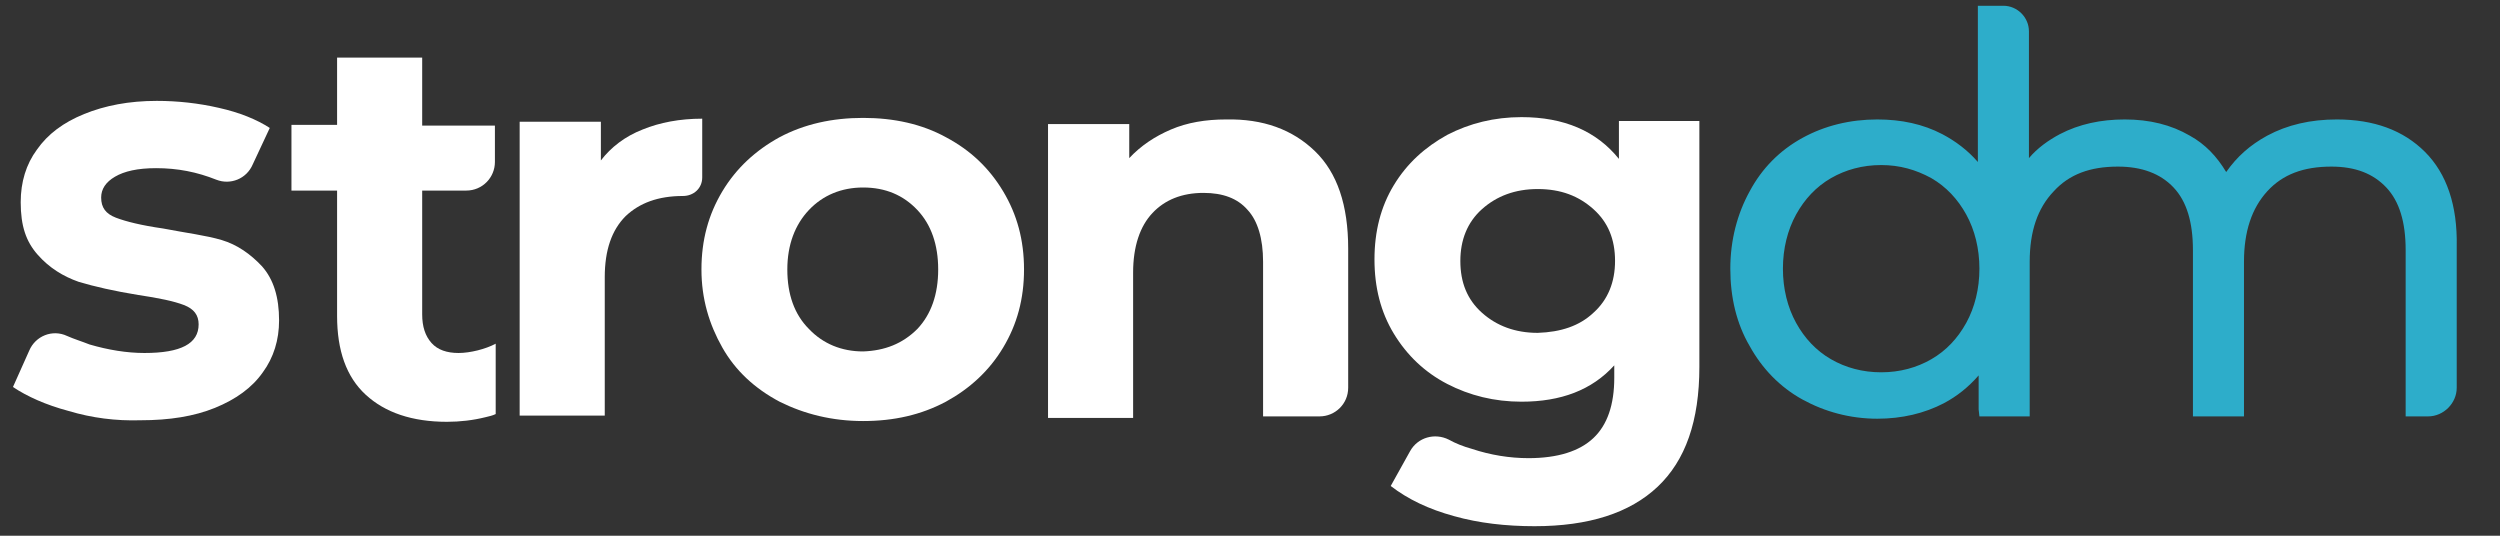
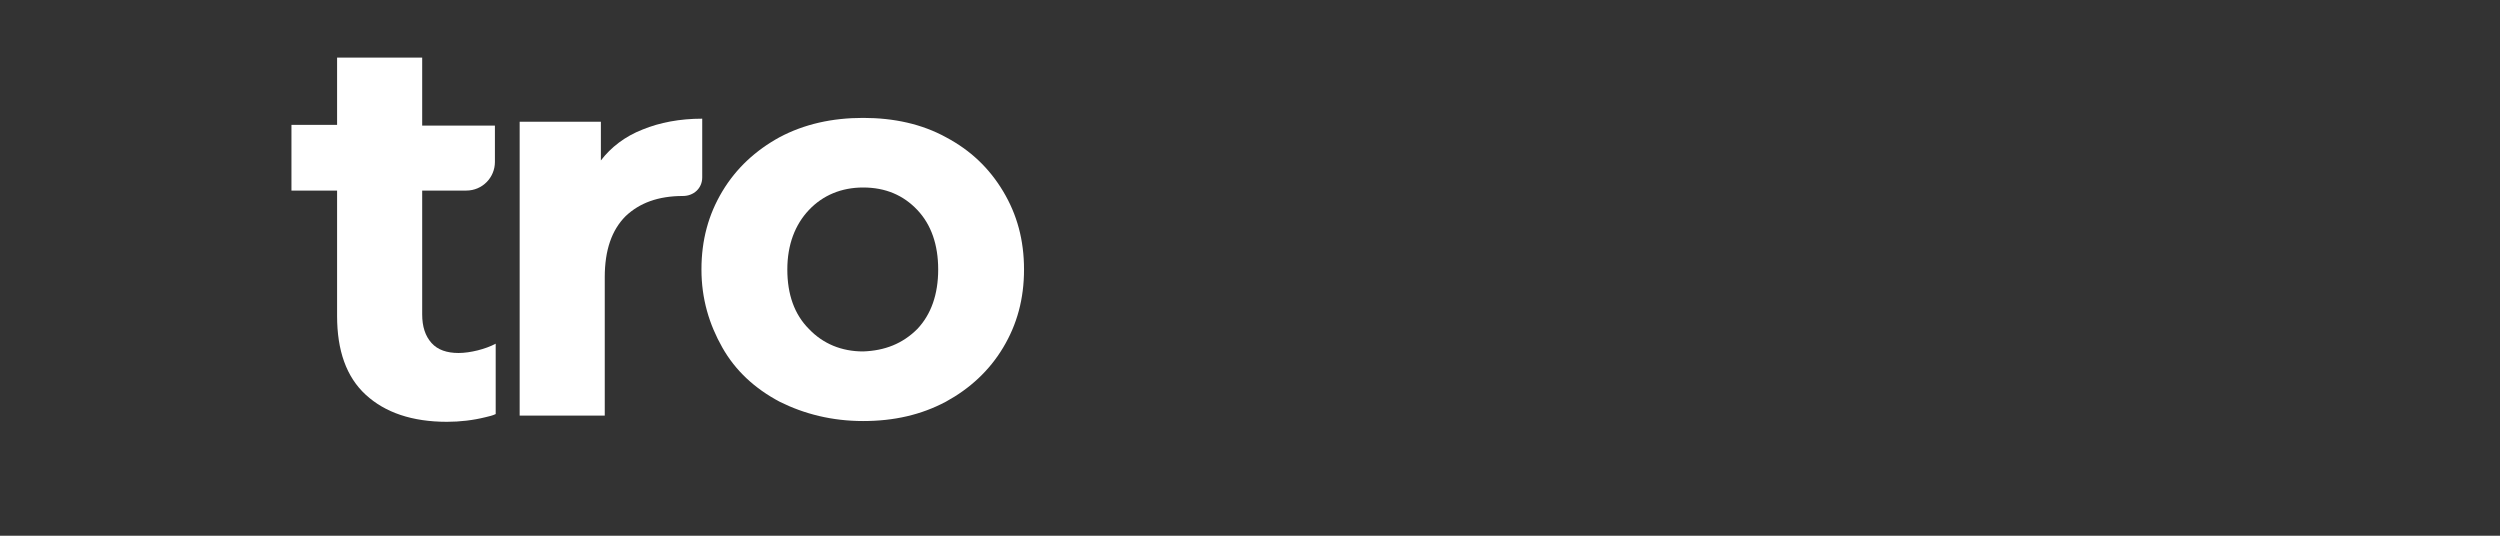
<svg xmlns="http://www.w3.org/2000/svg" width="420" zoomAndPan="magnify" viewBox="0 0 315 67.5" height="90" preserveAspectRatio="xMidYMid meet" version="1.0">
  <rect x="0" y="0" width="315" height="67.5" fill="#333333" stroke="none" />
  <defs>
    <clipPath id="c604312cca">
      <path d="M 1.156 12 L 36 12 L 36 53 L 1.156 53 Z M 1.156 12 " clip-rule="nonzero" />
    </clipPath>
    <clipPath id="37e5391e27">
-       <path d="M 173 14 L 215 14 L 215 66.984 L 173 66.984 Z M 173 14 " clip-rule="nonzero" />
-     </clipPath>
+       </clipPath>
    <clipPath id="12dfb94845">
      <path d="M 218 0.727 L 310 0.727 L 310 53 L 218 53 Z M 218 0.727 " clip-rule="nonzero" />
    </clipPath>
  </defs>
  <g clip-path="url(#c604312cca)">
-     <path fill="#ffffff" d="M 8.652 51.785 C 5.727 51.004 3.387 49.934 1.633 48.762 L 3.68 44.184 C 4.461 42.332 6.605 41.457 8.457 42.332 C 9.332 42.723 10.309 43.016 11.281 43.402 C 13.621 44.086 15.961 44.477 18.203 44.477 C 22.785 44.477 25.027 43.305 25.027 40.871 C 25.027 39.703 24.441 38.922 23.176 38.434 C 21.906 37.949 20.055 37.559 17.422 37.168 C 14.402 36.68 11.867 36.098 9.918 35.512 C 7.969 34.828 6.215 33.758 4.754 32.102 C 3.289 30.445 2.609 28.496 2.609 25.477 C 2.609 22.941 3.289 20.699 4.656 18.848 C 6.02 16.902 7.969 15.438 10.602 14.367 C 13.234 13.297 16.254 12.711 19.762 12.711 C 22.395 12.711 25.027 13.004 27.562 13.586 C 30.191 14.172 32.336 15.051 33.992 16.121 L 31.852 20.699 C 31.07 22.551 29.023 23.332 27.27 22.648 C 24.832 21.676 22.395 21.188 19.664 21.188 C 17.328 21.188 15.668 21.578 14.5 22.258 C 13.328 22.941 12.746 23.82 12.746 24.891 C 12.746 26.156 13.328 26.938 14.598 27.426 C 15.863 27.91 17.812 28.398 20.543 28.789 C 23.566 29.371 26 29.664 27.949 30.25 C 29.898 30.836 31.559 32.004 33.02 33.562 C 34.48 35.219 35.164 37.461 35.164 40.383 C 35.164 42.82 34.48 45.059 33.117 46.91 C 31.754 48.859 29.707 50.324 27.074 51.395 C 24.441 52.465 21.324 52.953 17.715 52.953 C 14.598 53.051 11.574 52.66 8.652 51.785 Z M 8.652 51.785 " fill-opacity="1" fill-rule="nonzero" />
-   </g>
+     </g>
  <path fill="#ffffff" d="M 80.977 16.316 C 83.121 15.438 85.652 14.953 88.48 14.953 L 88.48 22.355 C 88.48 23.723 87.41 24.695 86.043 24.695 C 82.926 24.695 80.586 25.574 78.832 27.23 C 77.078 28.984 76.199 31.516 76.199 34.926 L 76.199 52.367 L 65.477 52.367 L 65.477 15.34 L 75.711 15.34 L 75.711 20.215 C 76.98 18.559 78.734 17.191 80.977 16.316 Z M 80.977 16.316 " fill-opacity="1" fill-rule="nonzero" />
  <path fill="#ffffff" d="M 98.227 50.613 C 95.109 48.957 92.672 46.719 91.016 43.793 C 89.359 40.871 88.383 37.656 88.383 33.953 C 88.383 30.25 89.262 27.035 91.016 24.109 C 92.77 21.188 95.207 18.945 98.227 17.289 C 101.348 15.633 104.855 14.855 108.754 14.855 C 112.652 14.855 116.164 15.633 119.184 17.289 C 122.305 18.945 124.645 21.188 126.398 24.109 C 128.152 27.035 129.027 30.25 129.027 33.953 C 129.027 37.656 128.152 40.871 126.398 43.793 C 124.645 46.719 122.207 48.957 119.184 50.613 C 116.066 52.27 112.652 53.051 108.754 53.051 C 104.855 53.051 101.348 52.172 98.227 50.613 Z M 115.578 41.457 C 117.332 39.605 118.211 37.07 118.211 33.953 C 118.211 30.836 117.332 28.301 115.578 26.449 C 113.824 24.598 111.582 23.625 108.754 23.625 C 106.027 23.625 103.688 24.598 101.934 26.449 C 100.176 28.301 99.203 30.836 99.203 33.953 C 99.203 37.07 100.078 39.605 101.934 41.457 C 103.688 43.305 106.027 44.281 108.754 44.281 C 111.484 44.184 113.727 43.305 115.578 41.457 Z M 115.578 41.457 " fill-opacity="1" fill-rule="nonzero" />
-   <path fill="#ffffff" d="M 165.68 19.043 C 168.504 21.773 169.871 25.863 169.871 31.32 L 169.871 48.859 C 169.871 50.906 168.211 52.465 166.262 52.465 L 159.148 52.465 L 159.148 32.977 C 159.148 30.055 158.465 27.812 157.199 26.449 C 155.93 24.988 154.078 24.305 151.641 24.305 C 148.914 24.305 146.77 25.184 145.211 26.84 C 143.648 28.496 142.773 31.027 142.773 34.344 L 142.773 52.66 L 132.051 52.66 L 132.051 15.633 L 142.285 15.633 L 142.285 19.922 C 143.746 18.363 145.5 17.191 147.547 16.316 C 149.594 15.438 151.934 15.051 154.469 15.051 C 159.148 14.953 162.852 16.316 165.68 19.043 Z M 165.68 19.043 " fill-opacity="1" fill-rule="nonzero" />
  <g clip-path="url(#37e5391e27)">
    <path fill="#ffffff" d="M 214.121 15.438 L 214.121 46.23 C 214.121 53.051 212.367 58.02 208.859 61.332 C 205.348 64.645 200.184 66.301 193.359 66.301 C 189.754 66.301 186.344 65.914 183.223 65.035 C 180.008 64.16 177.375 62.891 175.23 61.234 L 177.668 56.852 C 178.641 55.098 180.785 54.512 182.543 55.391 C 183.418 55.875 184.395 56.266 185.465 56.559 C 187.805 57.34 190.242 57.727 192.582 57.727 C 196.285 57.727 199.016 56.852 200.77 55.195 C 202.523 53.539 203.398 51.004 203.398 47.594 L 203.398 46.035 C 200.574 49.152 196.676 50.613 191.703 50.613 C 188.293 50.613 185.172 49.836 182.348 48.375 C 179.52 46.91 177.277 44.77 175.621 42.039 C 173.965 39.312 173.184 36.195 173.184 32.688 C 173.184 29.18 173.965 26.059 175.621 23.332 C 177.277 20.602 179.52 18.559 182.348 16.996 C 185.172 15.535 188.293 14.758 191.703 14.758 C 197.062 14.758 201.156 16.512 203.984 20.02 L 203.984 15.242 L 214.121 15.242 Z M 200.77 39.41 C 202.621 37.754 203.496 35.512 203.496 32.879 C 203.496 30.152 202.621 28.008 200.77 26.352 C 198.918 24.695 196.676 23.82 193.75 23.82 C 190.922 23.82 188.586 24.695 186.73 26.352 C 184.879 28.008 184.004 30.25 184.004 32.879 C 184.004 35.609 184.879 37.754 186.73 39.41 C 188.586 41.066 190.922 41.941 193.75 41.941 C 196.676 41.844 199.016 41.066 200.77 39.41 Z M 200.77 39.41 " fill-opacity="1" fill-rule="nonzero" />
  </g>
  <path fill="#ffffff" d="M 57.777 44.477 C 56.316 44.477 55.145 44.086 54.367 43.211 C 53.586 42.332 53.195 41.164 53.195 39.605 L 53.195 24.012 L 58.75 24.012 C 60.797 24.012 62.359 22.355 62.359 20.41 L 62.359 15.828 L 53.195 15.828 L 53.195 7.254 L 42.473 7.254 L 42.473 15.73 L 36.723 15.73 L 36.723 24.012 L 42.473 24.012 L 42.473 39.797 C 42.473 44.184 43.645 47.496 46.082 49.738 C 48.516 51.98 51.93 53.148 56.316 53.148 C 57.973 53.148 59.629 52.953 61.188 52.562 C 61.578 52.465 62.066 52.367 62.457 52.172 L 62.457 43.305 C 61.188 43.988 59.238 44.477 57.777 44.477 Z M 57.777 44.477 " fill-opacity="1" fill-rule="nonzero" />
  <g clip-path="url(#12dfb94845)">
-     <path fill="#2dadca" d="M 305.551 19.141 C 302.82 16.414 299.117 15.051 294.438 15.051 C 291.125 15.051 288.199 15.73 285.668 17.094 C 283.523 18.266 281.863 19.727 280.5 21.676 C 279.332 19.727 277.867 18.168 275.918 17.094 C 273.578 15.73 270.852 15.051 267.73 15.051 C 264.711 15.051 261.98 15.633 259.543 16.902 C 258.082 17.68 256.719 18.656 255.645 19.922 L 255.645 3.941 C 255.645 2.188 254.184 0.727 252.43 0.727 L 249.211 0.727 L 249.211 20.41 C 247.945 18.945 246.387 17.777 244.727 16.902 C 242.293 15.633 239.562 15.051 236.539 15.051 C 233.129 15.051 229.914 15.828 227.086 17.387 C 224.258 18.945 222.016 21.188 220.457 24.109 C 218.898 26.938 218.02 30.25 218.02 33.855 C 218.02 37.461 218.801 40.773 220.457 43.598 C 222.016 46.426 224.258 48.762 227.086 50.324 C 229.914 51.883 233.129 52.758 236.539 52.758 C 239.66 52.758 242.484 52.078 244.922 50.809 C 246.578 49.934 248.043 48.762 249.309 47.301 L 249.309 51.59 L 249.406 52.465 L 255.742 52.465 L 255.742 32.977 C 255.742 29.18 256.719 26.254 258.766 24.109 C 260.715 21.969 263.344 20.992 266.855 20.992 C 269.875 20.992 272.215 21.871 273.871 23.625 C 275.527 25.379 276.309 28.008 276.309 31.516 L 276.309 52.465 L 282.742 52.465 L 282.742 32.977 C 282.742 29.18 283.715 26.254 285.668 24.109 C 287.617 21.969 290.246 20.992 293.758 20.992 C 296.777 20.992 299.02 21.871 300.676 23.625 C 302.332 25.379 303.113 28.008 303.113 31.516 L 303.113 52.465 L 305.941 52.465 C 307.891 52.465 309.547 50.809 309.547 48.859 L 309.547 31.027 C 309.645 25.863 308.281 21.871 305.551 19.141 Z M 237.027 46.91 C 234.688 46.91 232.543 46.328 230.691 45.254 C 228.84 44.184 227.379 42.625 226.305 40.676 C 225.234 38.727 224.648 36.387 224.648 33.855 C 224.648 31.32 225.234 28.984 226.305 27.035 C 227.379 25.086 228.84 23.527 230.691 22.453 C 232.543 21.383 234.688 20.797 237.027 20.797 C 239.367 20.797 241.414 21.383 243.363 22.453 C 245.215 23.527 246.676 25.086 247.75 27.035 C 248.82 28.984 249.406 31.32 249.406 33.855 C 249.406 36.387 248.82 38.727 247.75 40.676 C 246.676 42.625 245.215 44.184 243.363 45.254 C 241.512 46.328 239.367 46.91 237.027 46.91 Z M 237.027 46.91 " fill-opacity="1" fill-rule="nonzero" />
-   </g>
+     </g>
</svg>